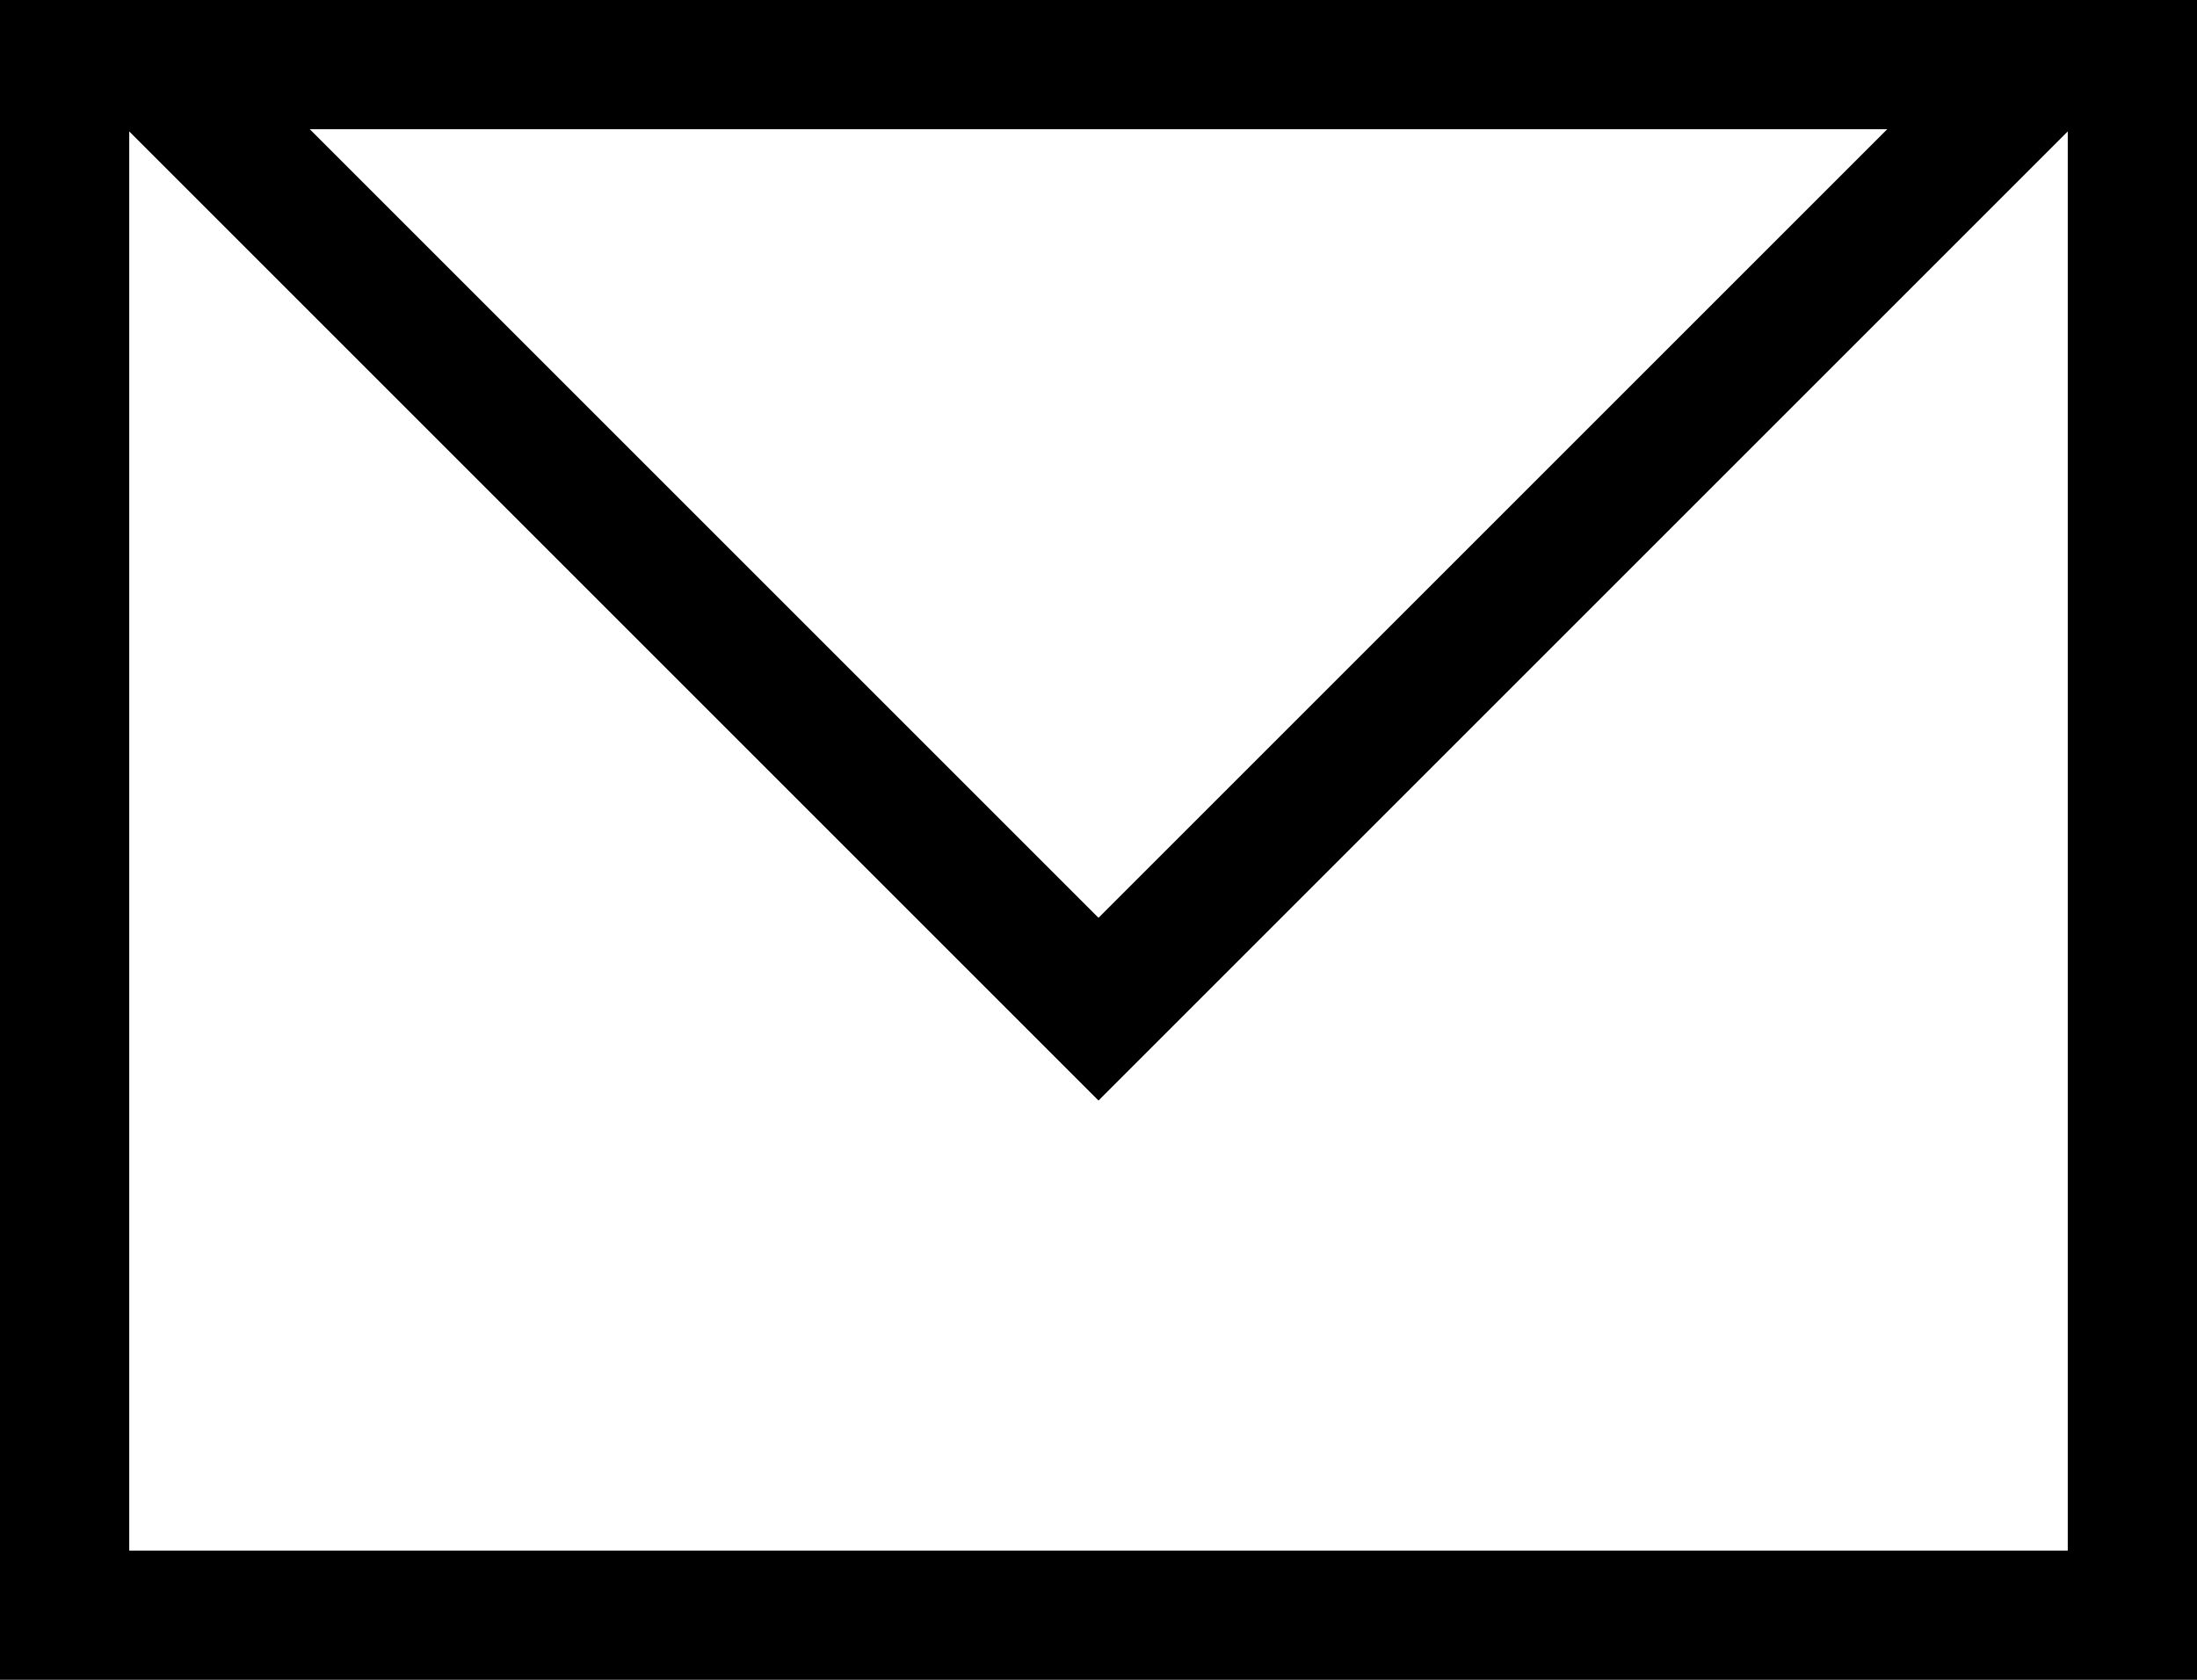
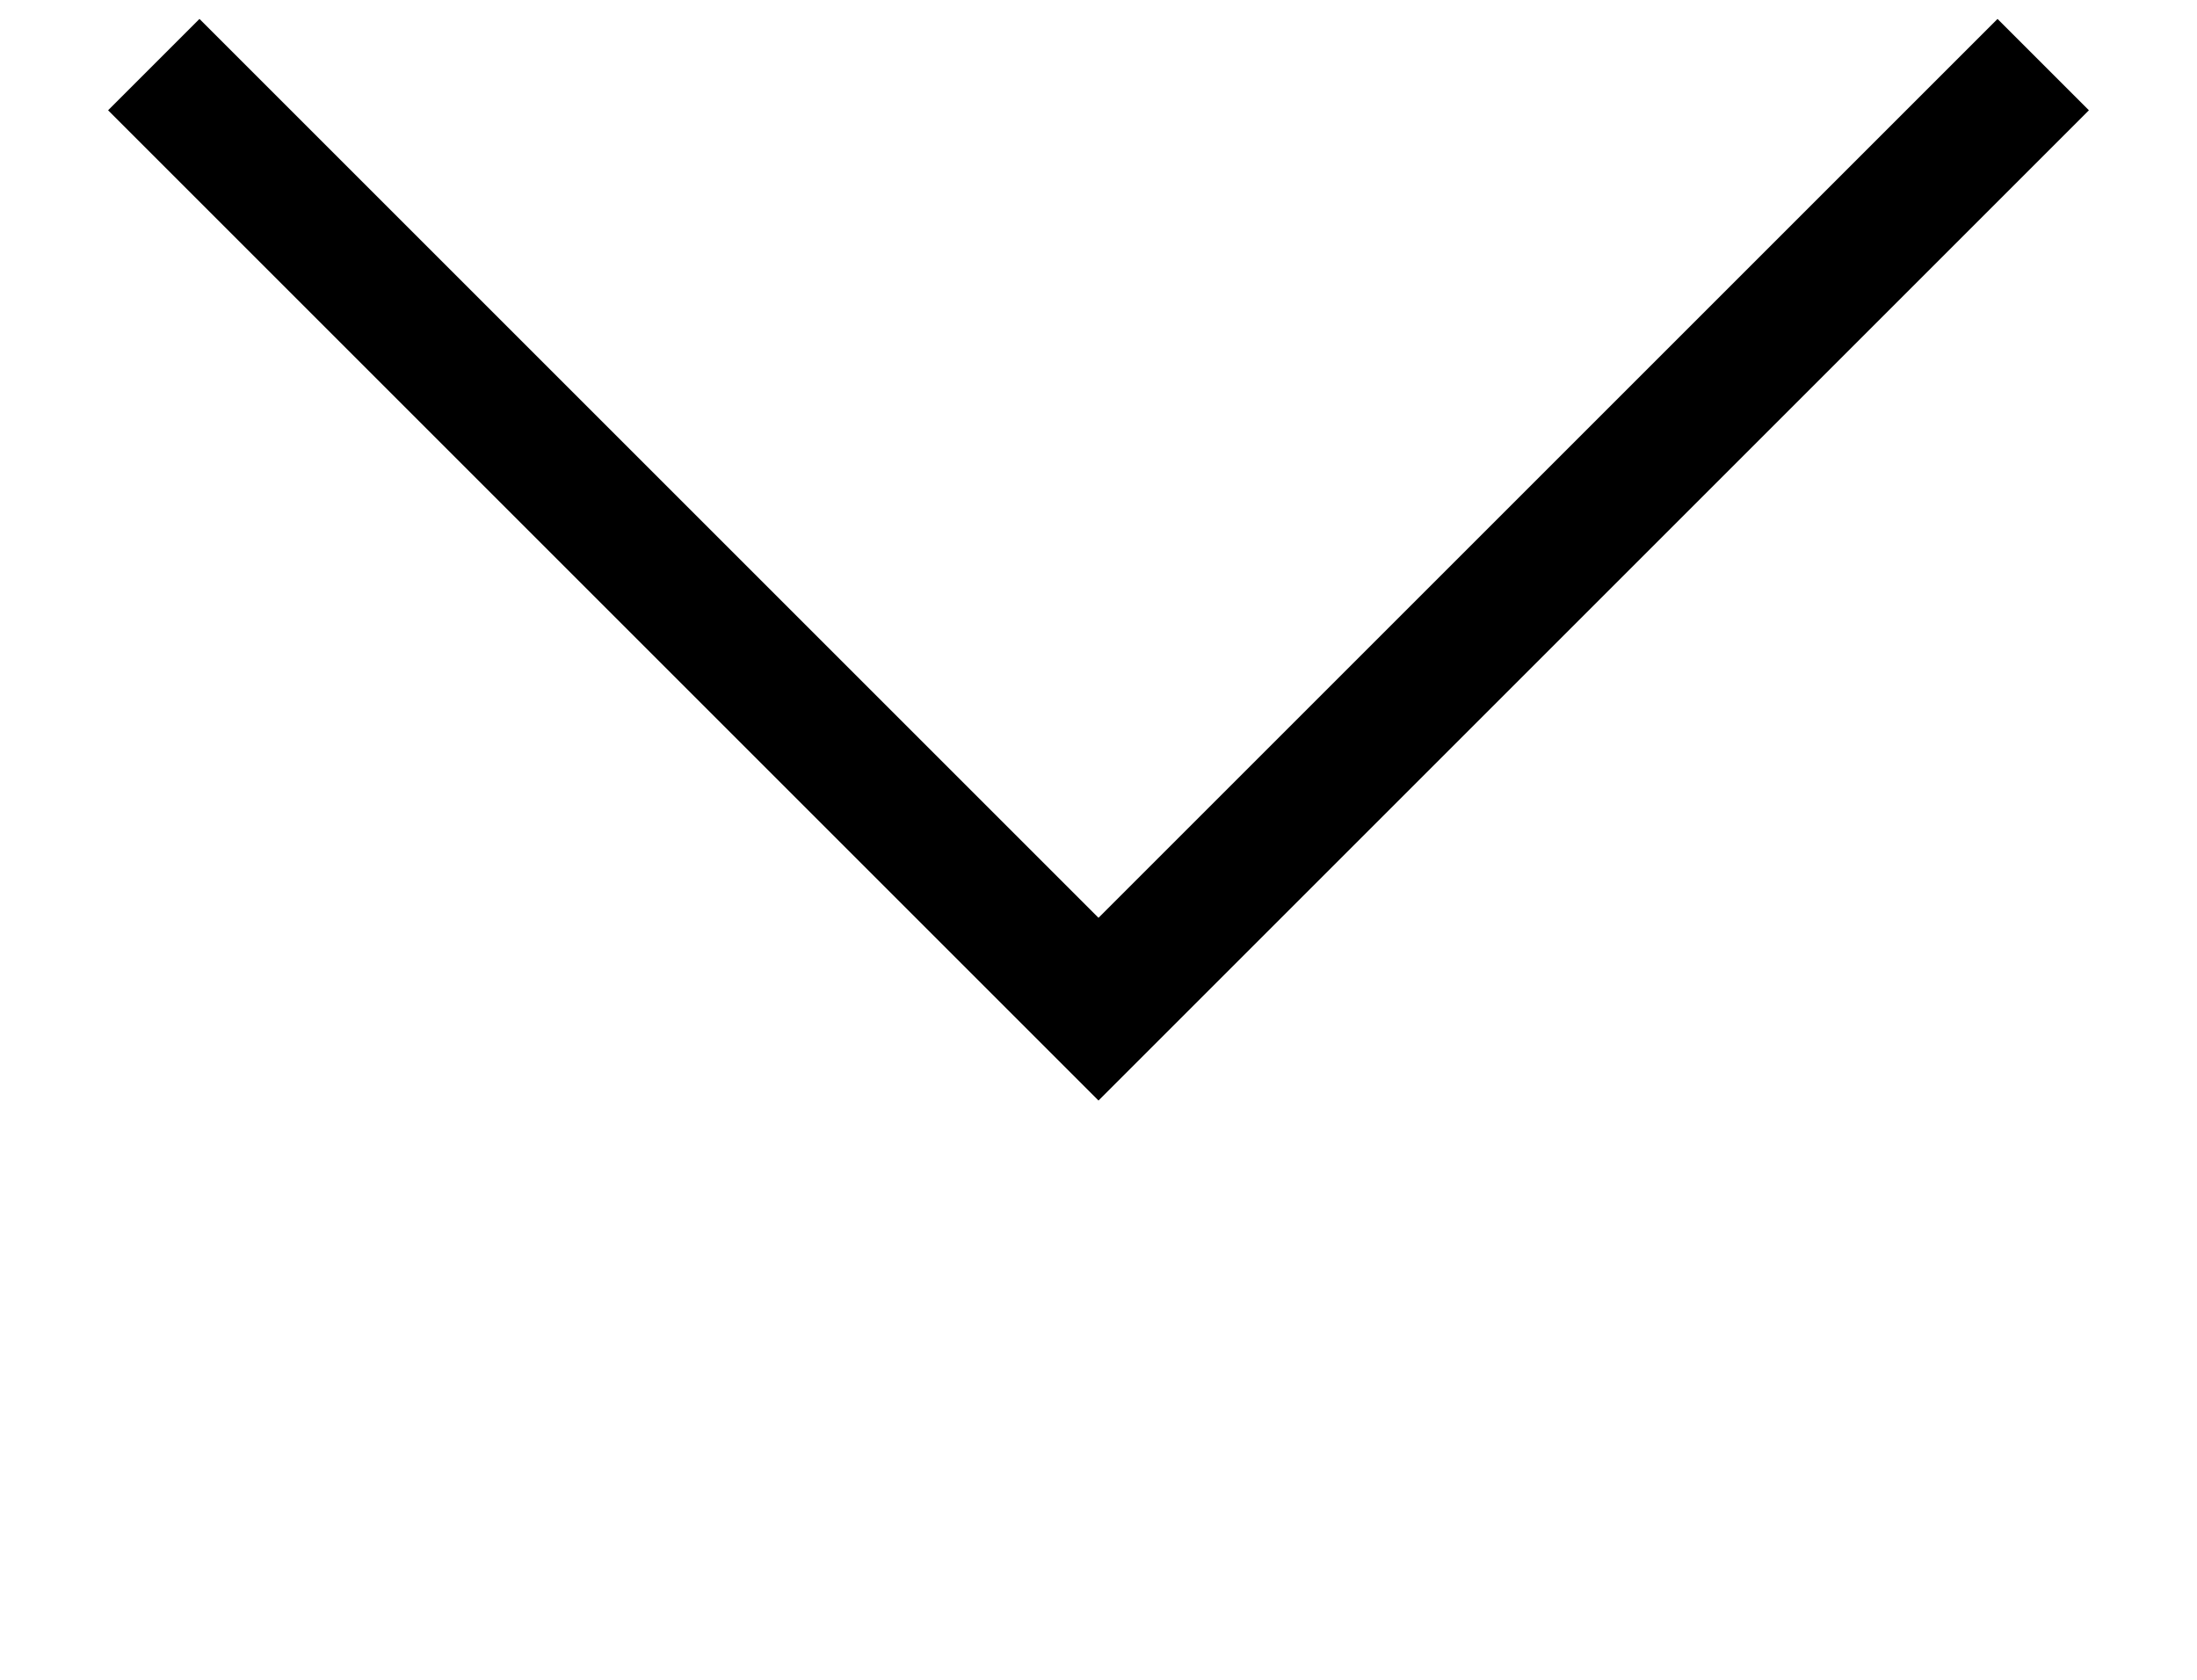
<svg xmlns="http://www.w3.org/2000/svg" id="Livello_2" data-name="Livello 2" viewBox="0 0 17 13">
  <defs>
    <style>      .cls-1 {        fill: none;        stroke: #000;        stroke-miterlimit: 10;      }    </style>
  </defs>
  <g id="Livello_1-2" data-name="Livello 1">
    <g>
-       <rect class="cls-1" x=".5" y=".5" width="16" height="12" />
      <polyline class="cls-1" points="1.19 .5 8.5 7.81 15.81 .5" />
    </g>
  </g>
</svg>